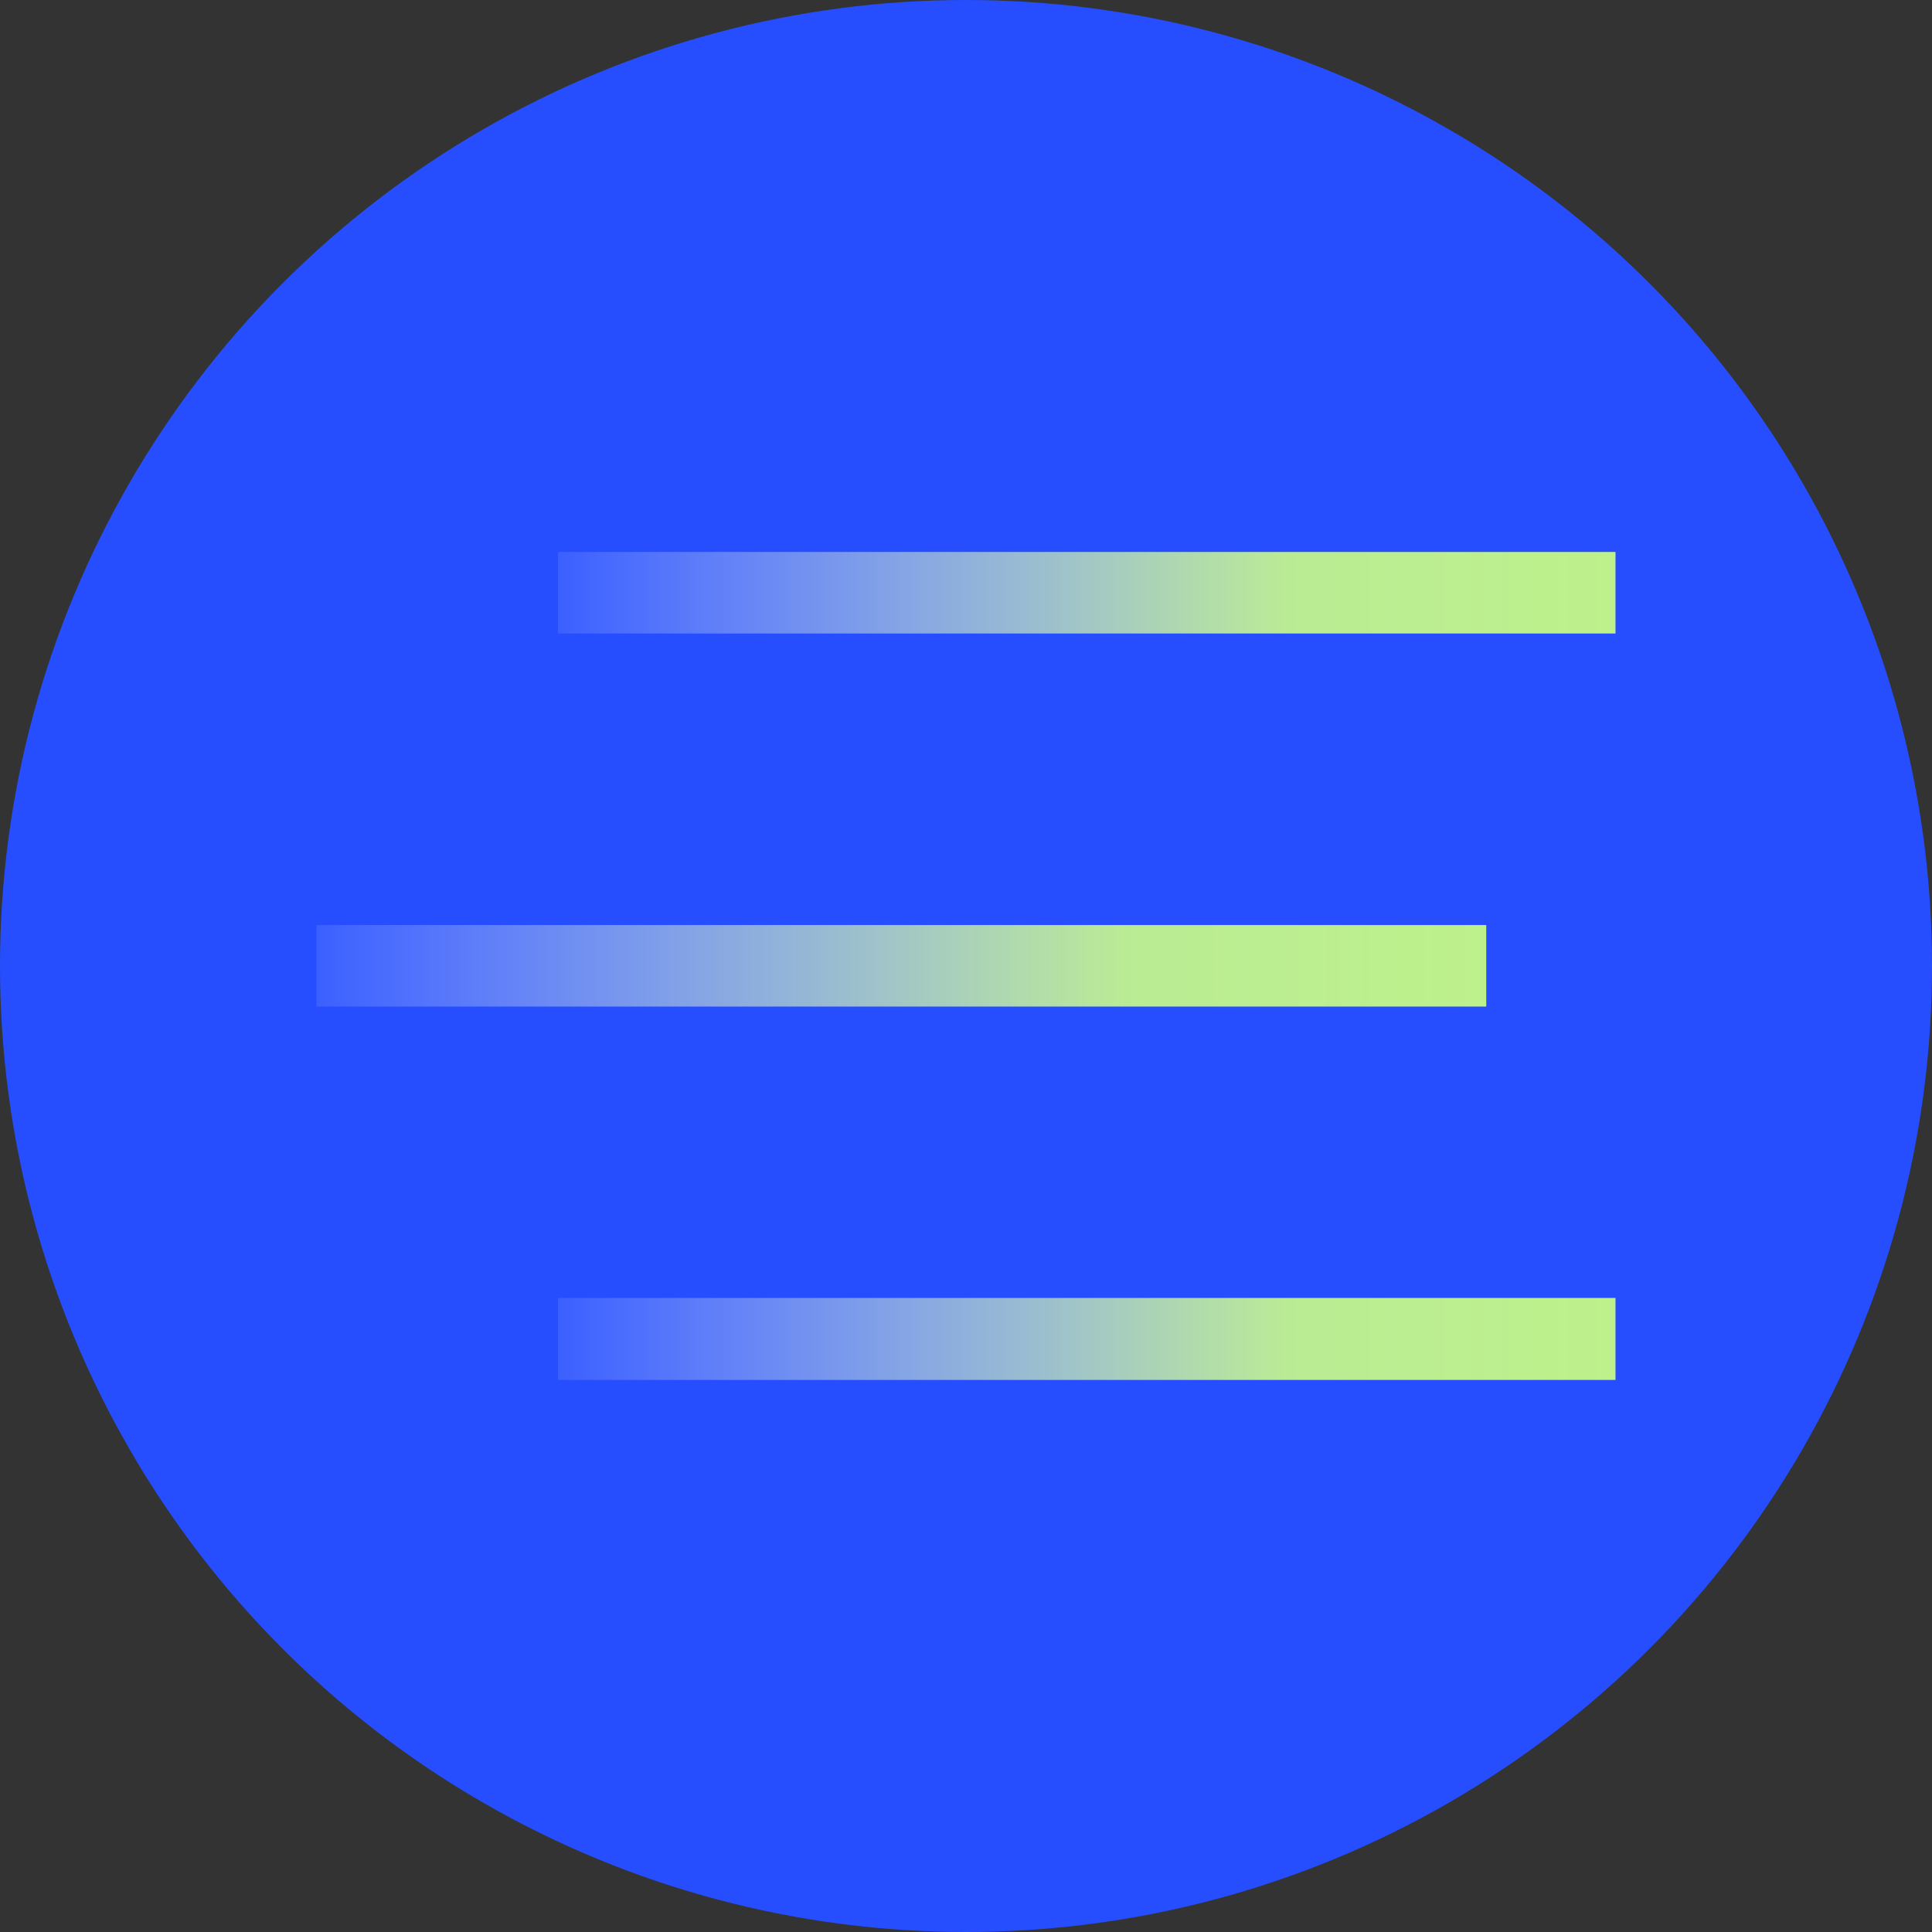
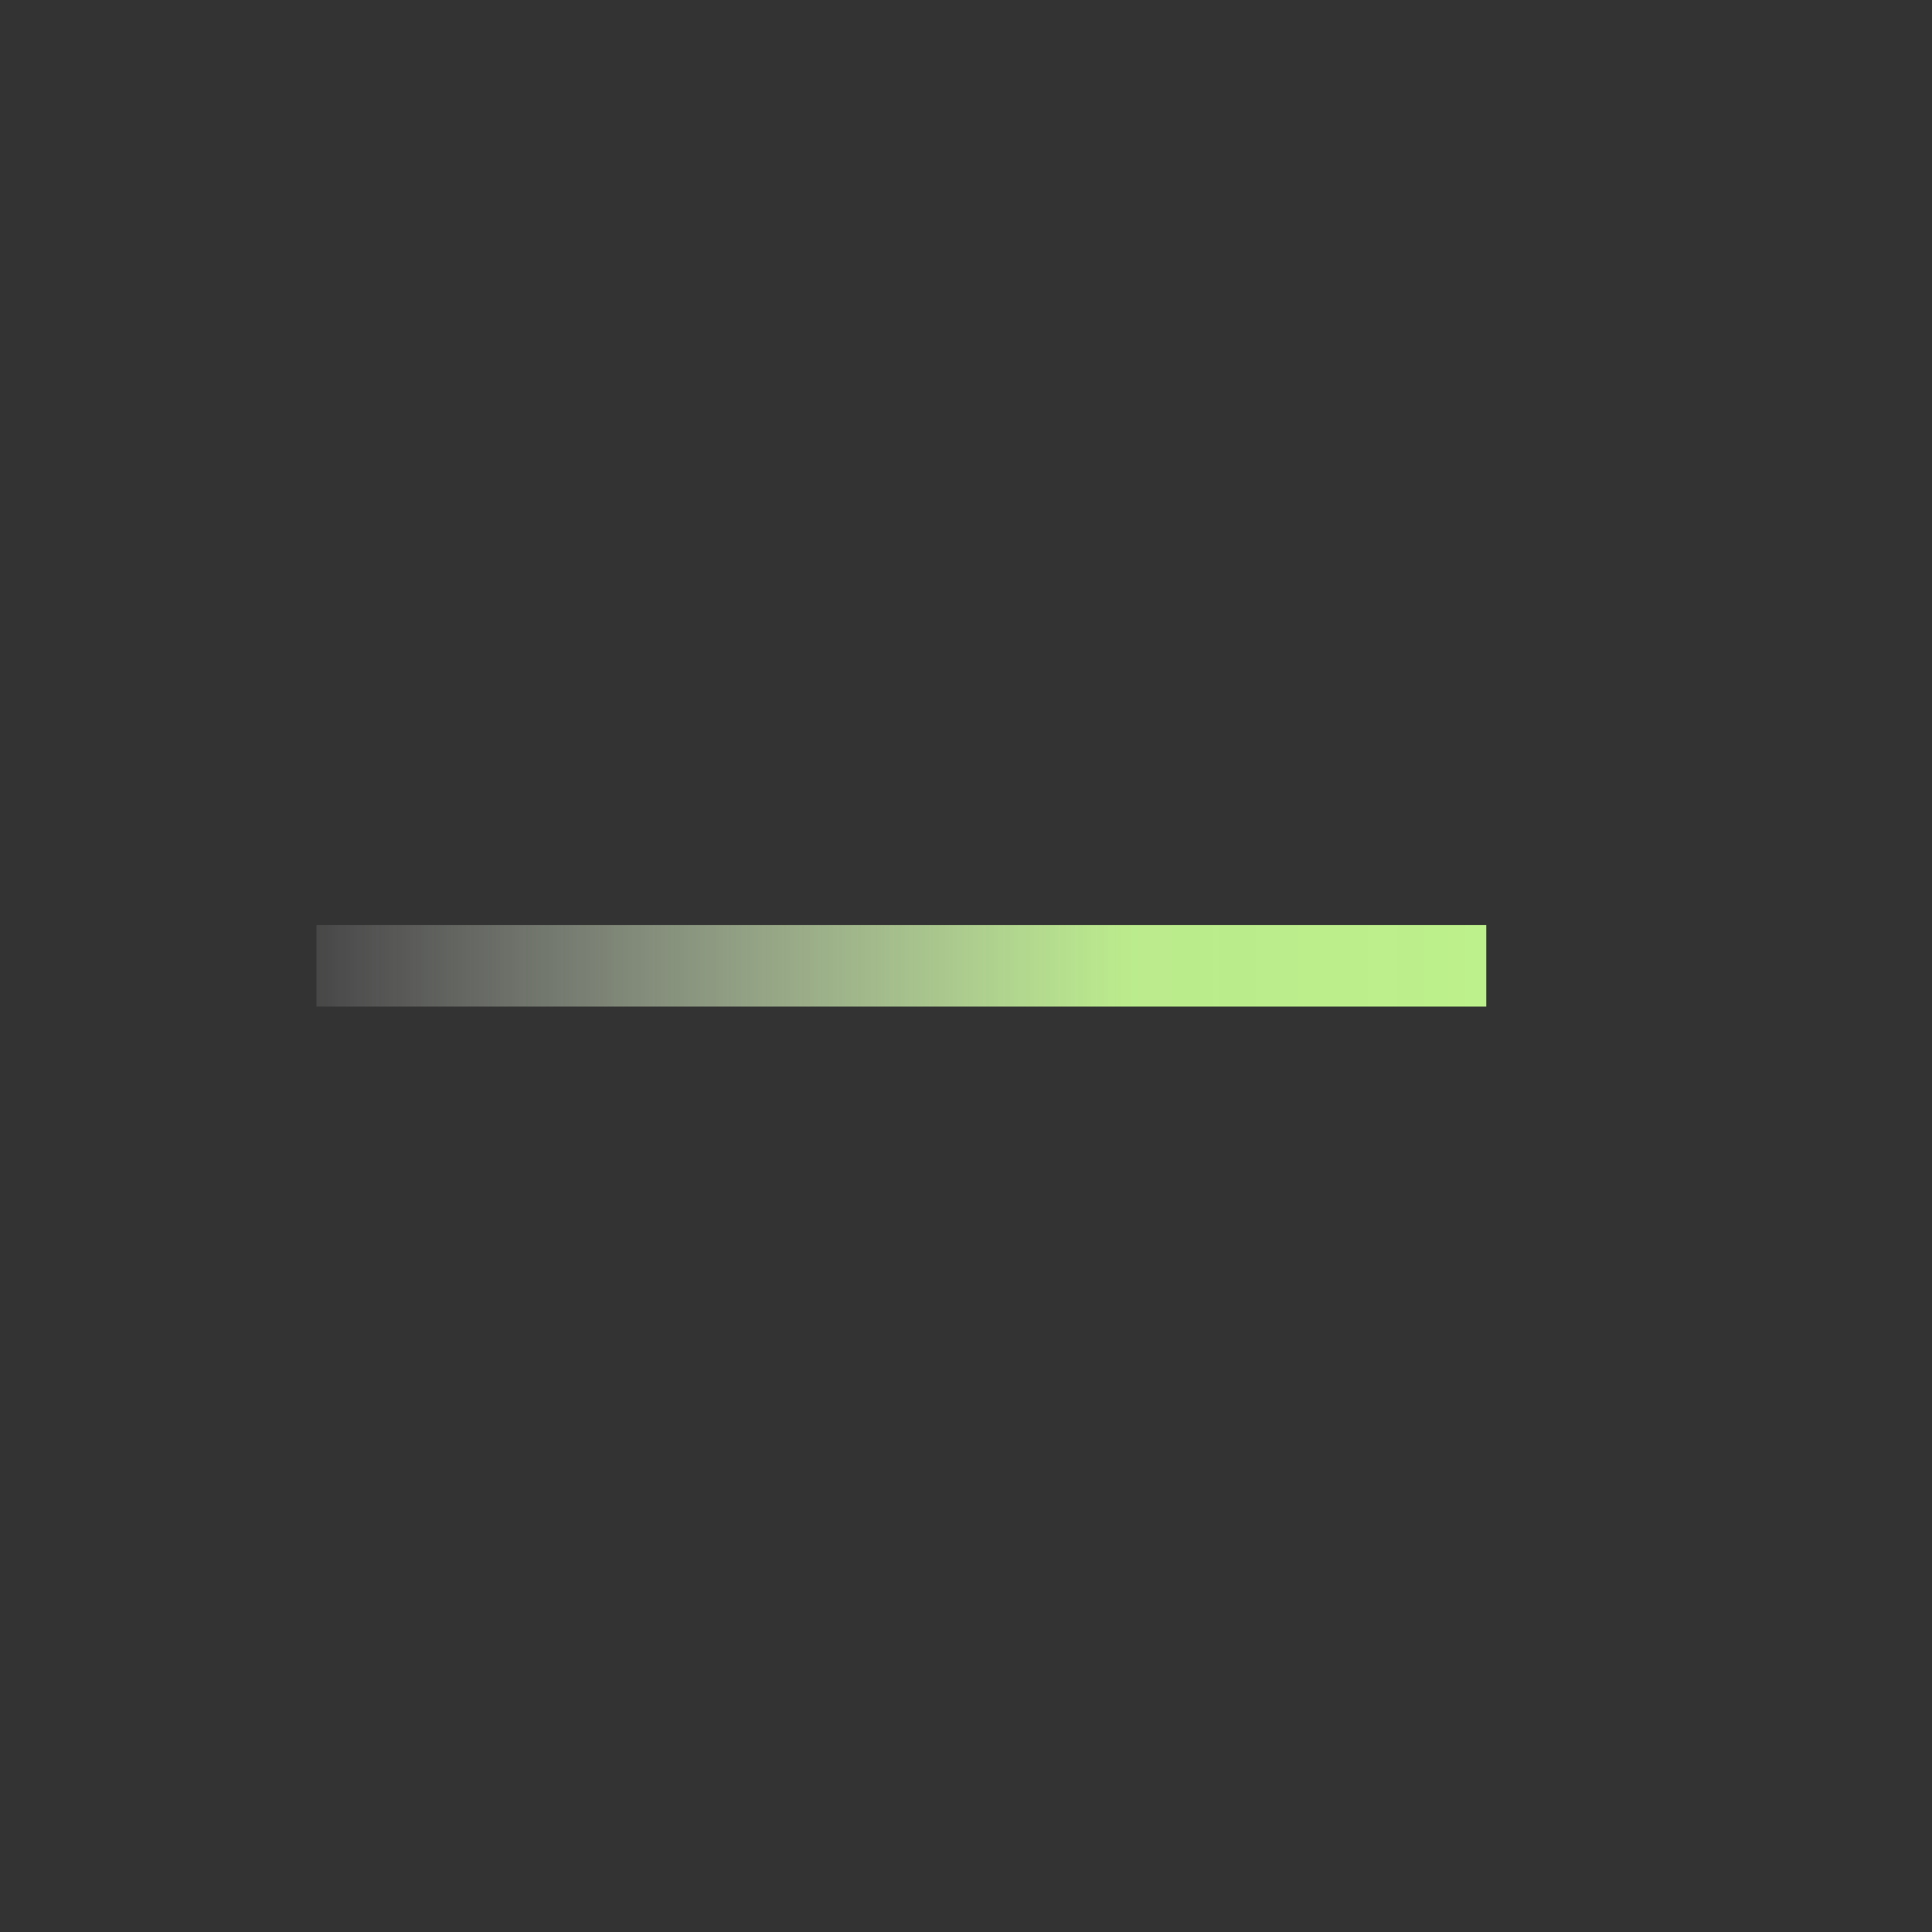
<svg xmlns="http://www.w3.org/2000/svg" xmlns:xlink="http://www.w3.org/1999/xlink" id="Layer_2" data-name="Layer 2" viewBox="0 0 181 181">
  <rect x="0" y="0" width="181" height="181" fill="#333333" stroke="none" />
  <defs>
    <style>      .cls-1 {        fill: url(#linear-gradient-2);      }      .cls-2 {        fill: url(#linear-gradient-3);      }      .cls-3 {        fill: url(#linear-gradient);      }      .cls-4 {        fill: #264eff;      }    </style>
    <linearGradient id="linear-gradient" x1="29.65" y1="278.89" x2="139.24" y2="278.89" gradientTransform="translate(0 369.37) scale(1 -1)" gradientUnits="userSpaceOnUse">
      <stop offset="0" stop-color="#fff" stop-opacity=".1" />
      <stop offset=".69" stop-color="#c0f290" stop-opacity=".96" />
      <stop offset="1" stop-color="#bdf18b" />
    </linearGradient>
    <linearGradient id="linear-gradient-2" x1="52.28" y1="313.83" x2="151.35" y2="313.83" xlink:href="#linear-gradient" />
    <linearGradient id="linear-gradient-3" x1="52.28" y1="243.93" x2="151.35" y2="243.93" xlink:href="#linear-gradient" />
  </defs>
  <g id="Layer_1-2" data-name="Layer 1">
    <g>
-       <circle class="cls-4" cx="90.5" cy="90.5" r="90.5" />
      <g id="Layer_1-2" data-name="Layer 1-2">
        <rect class="cls-3" x="29.65" y="86.66" width="109.59" height="7.64" />
-         <rect class="cls-1" x="52.28" y="51.71" width="99.07" height="7.64" />
-         <rect class="cls-2" x="52.28" y="121.6" width="99.07" height="7.68" />
      </g>
    </g>
  </g>
</svg>